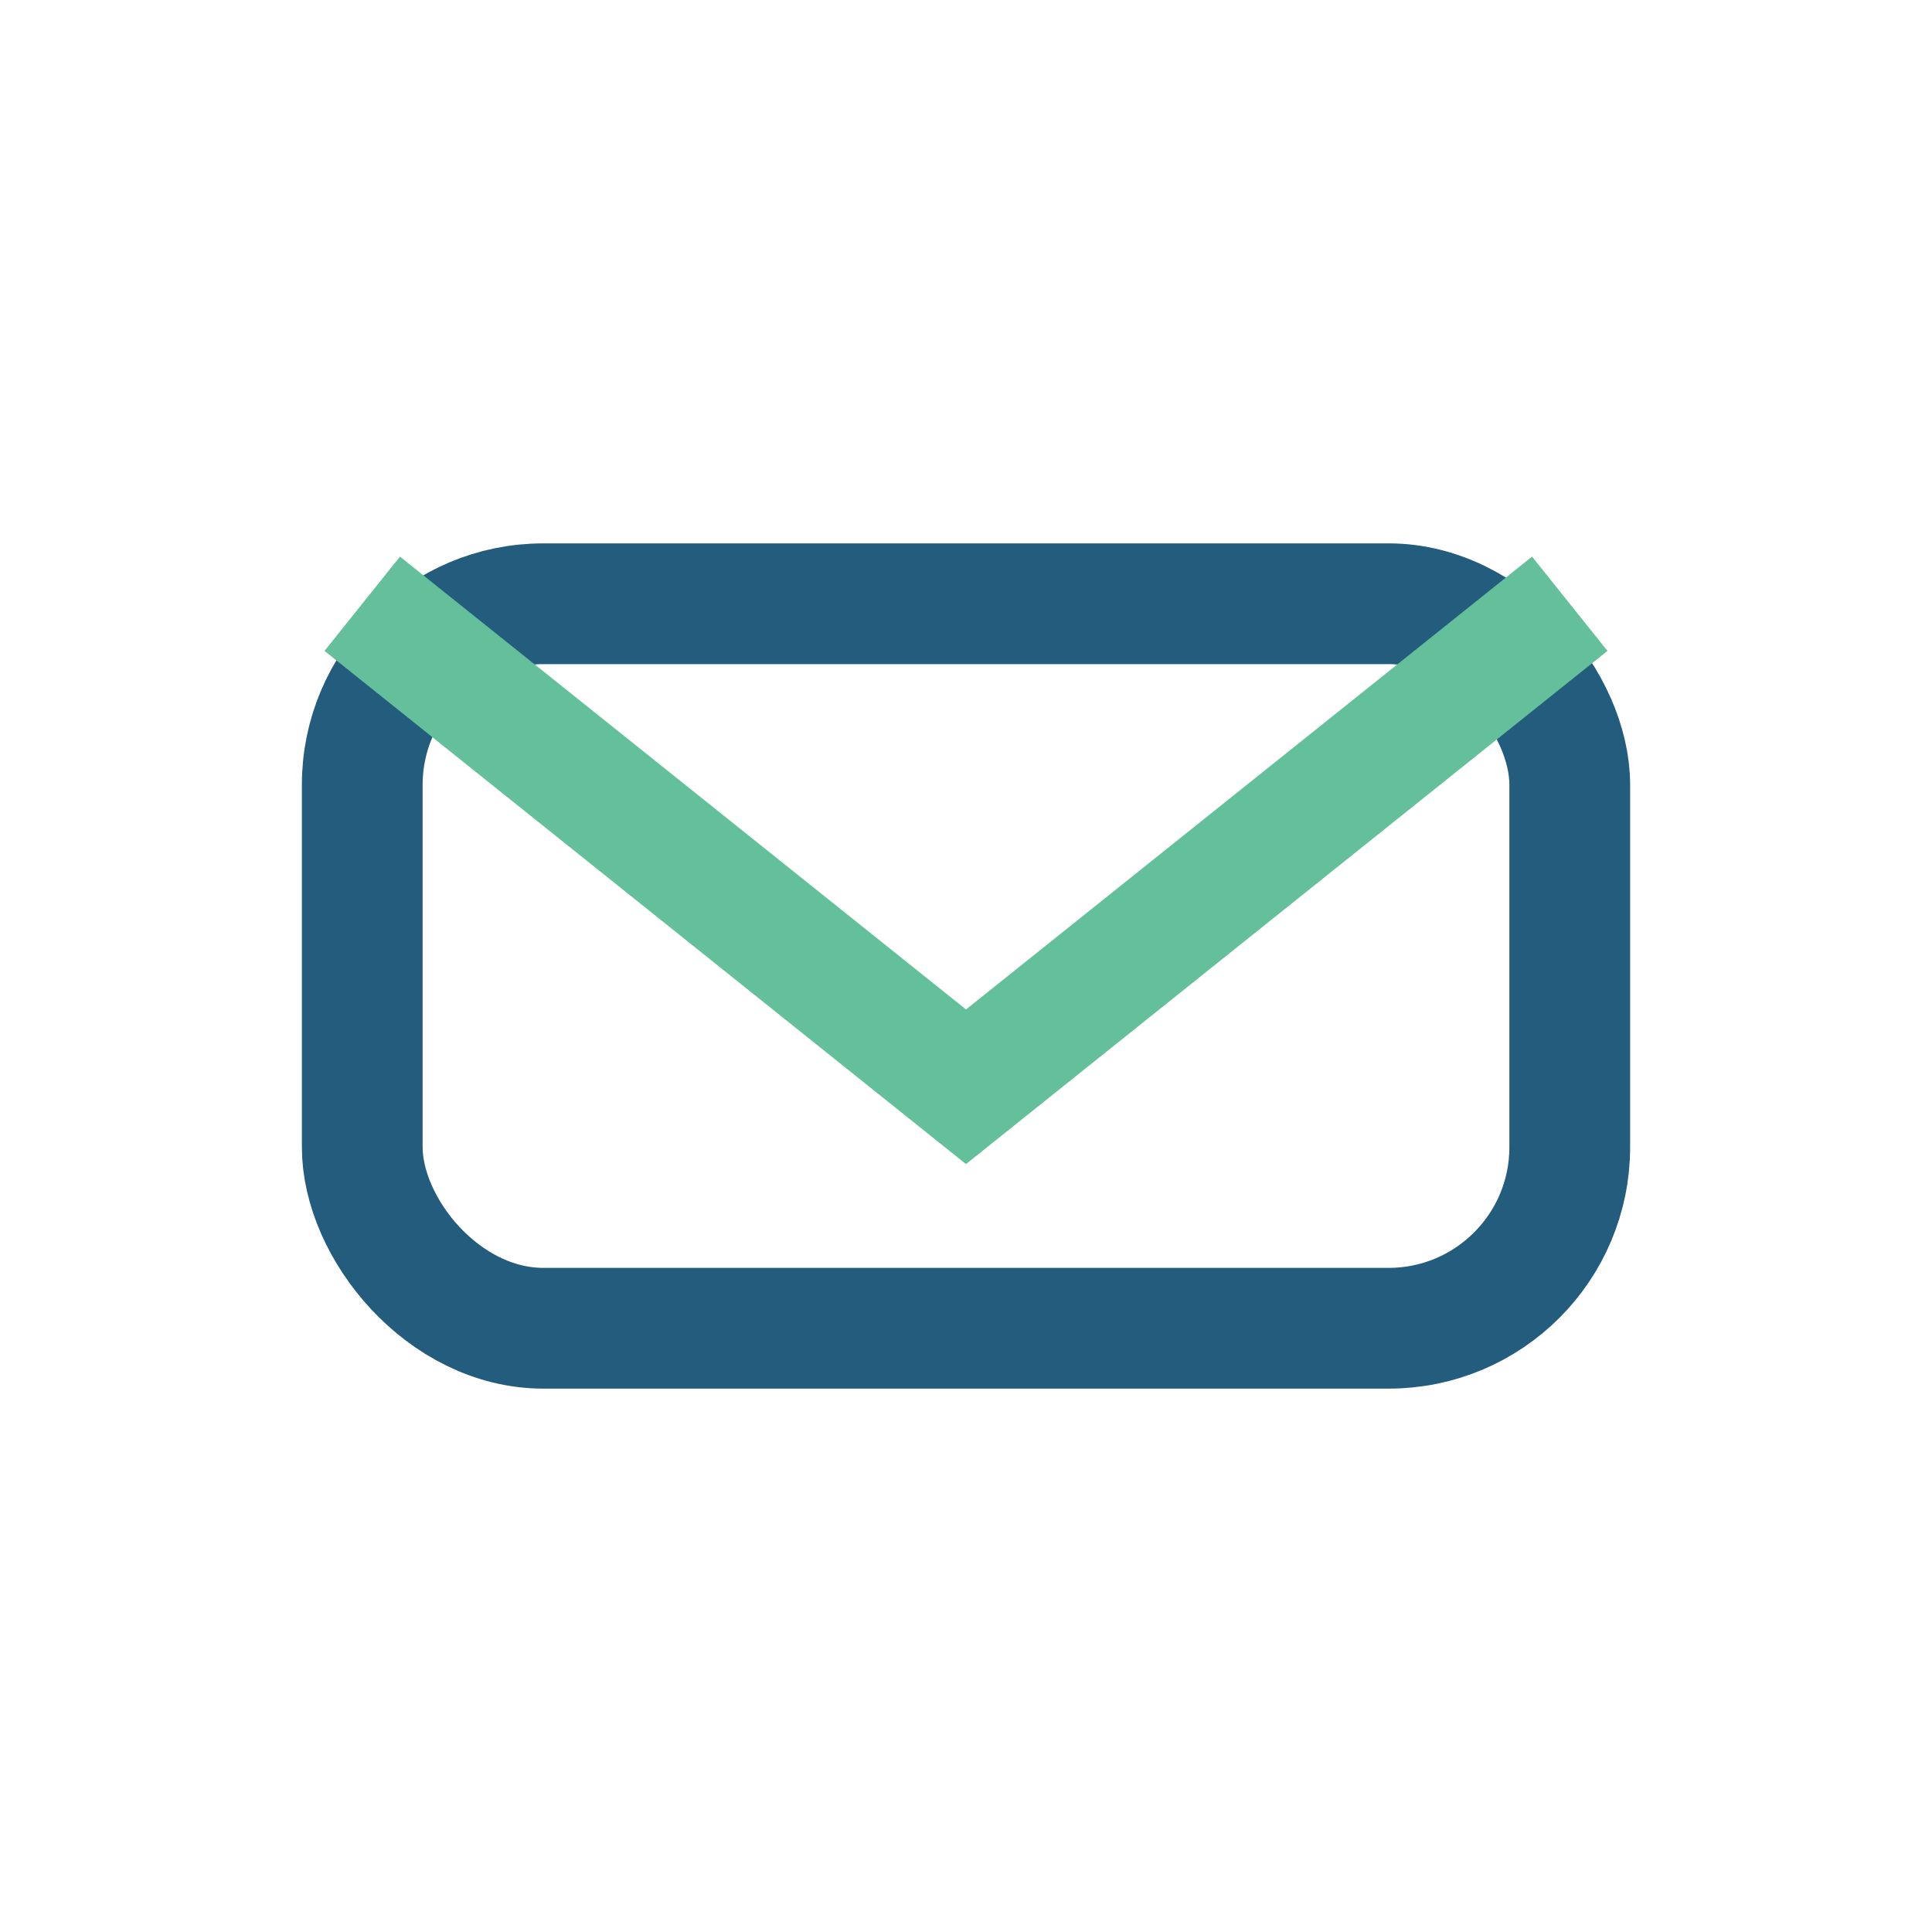
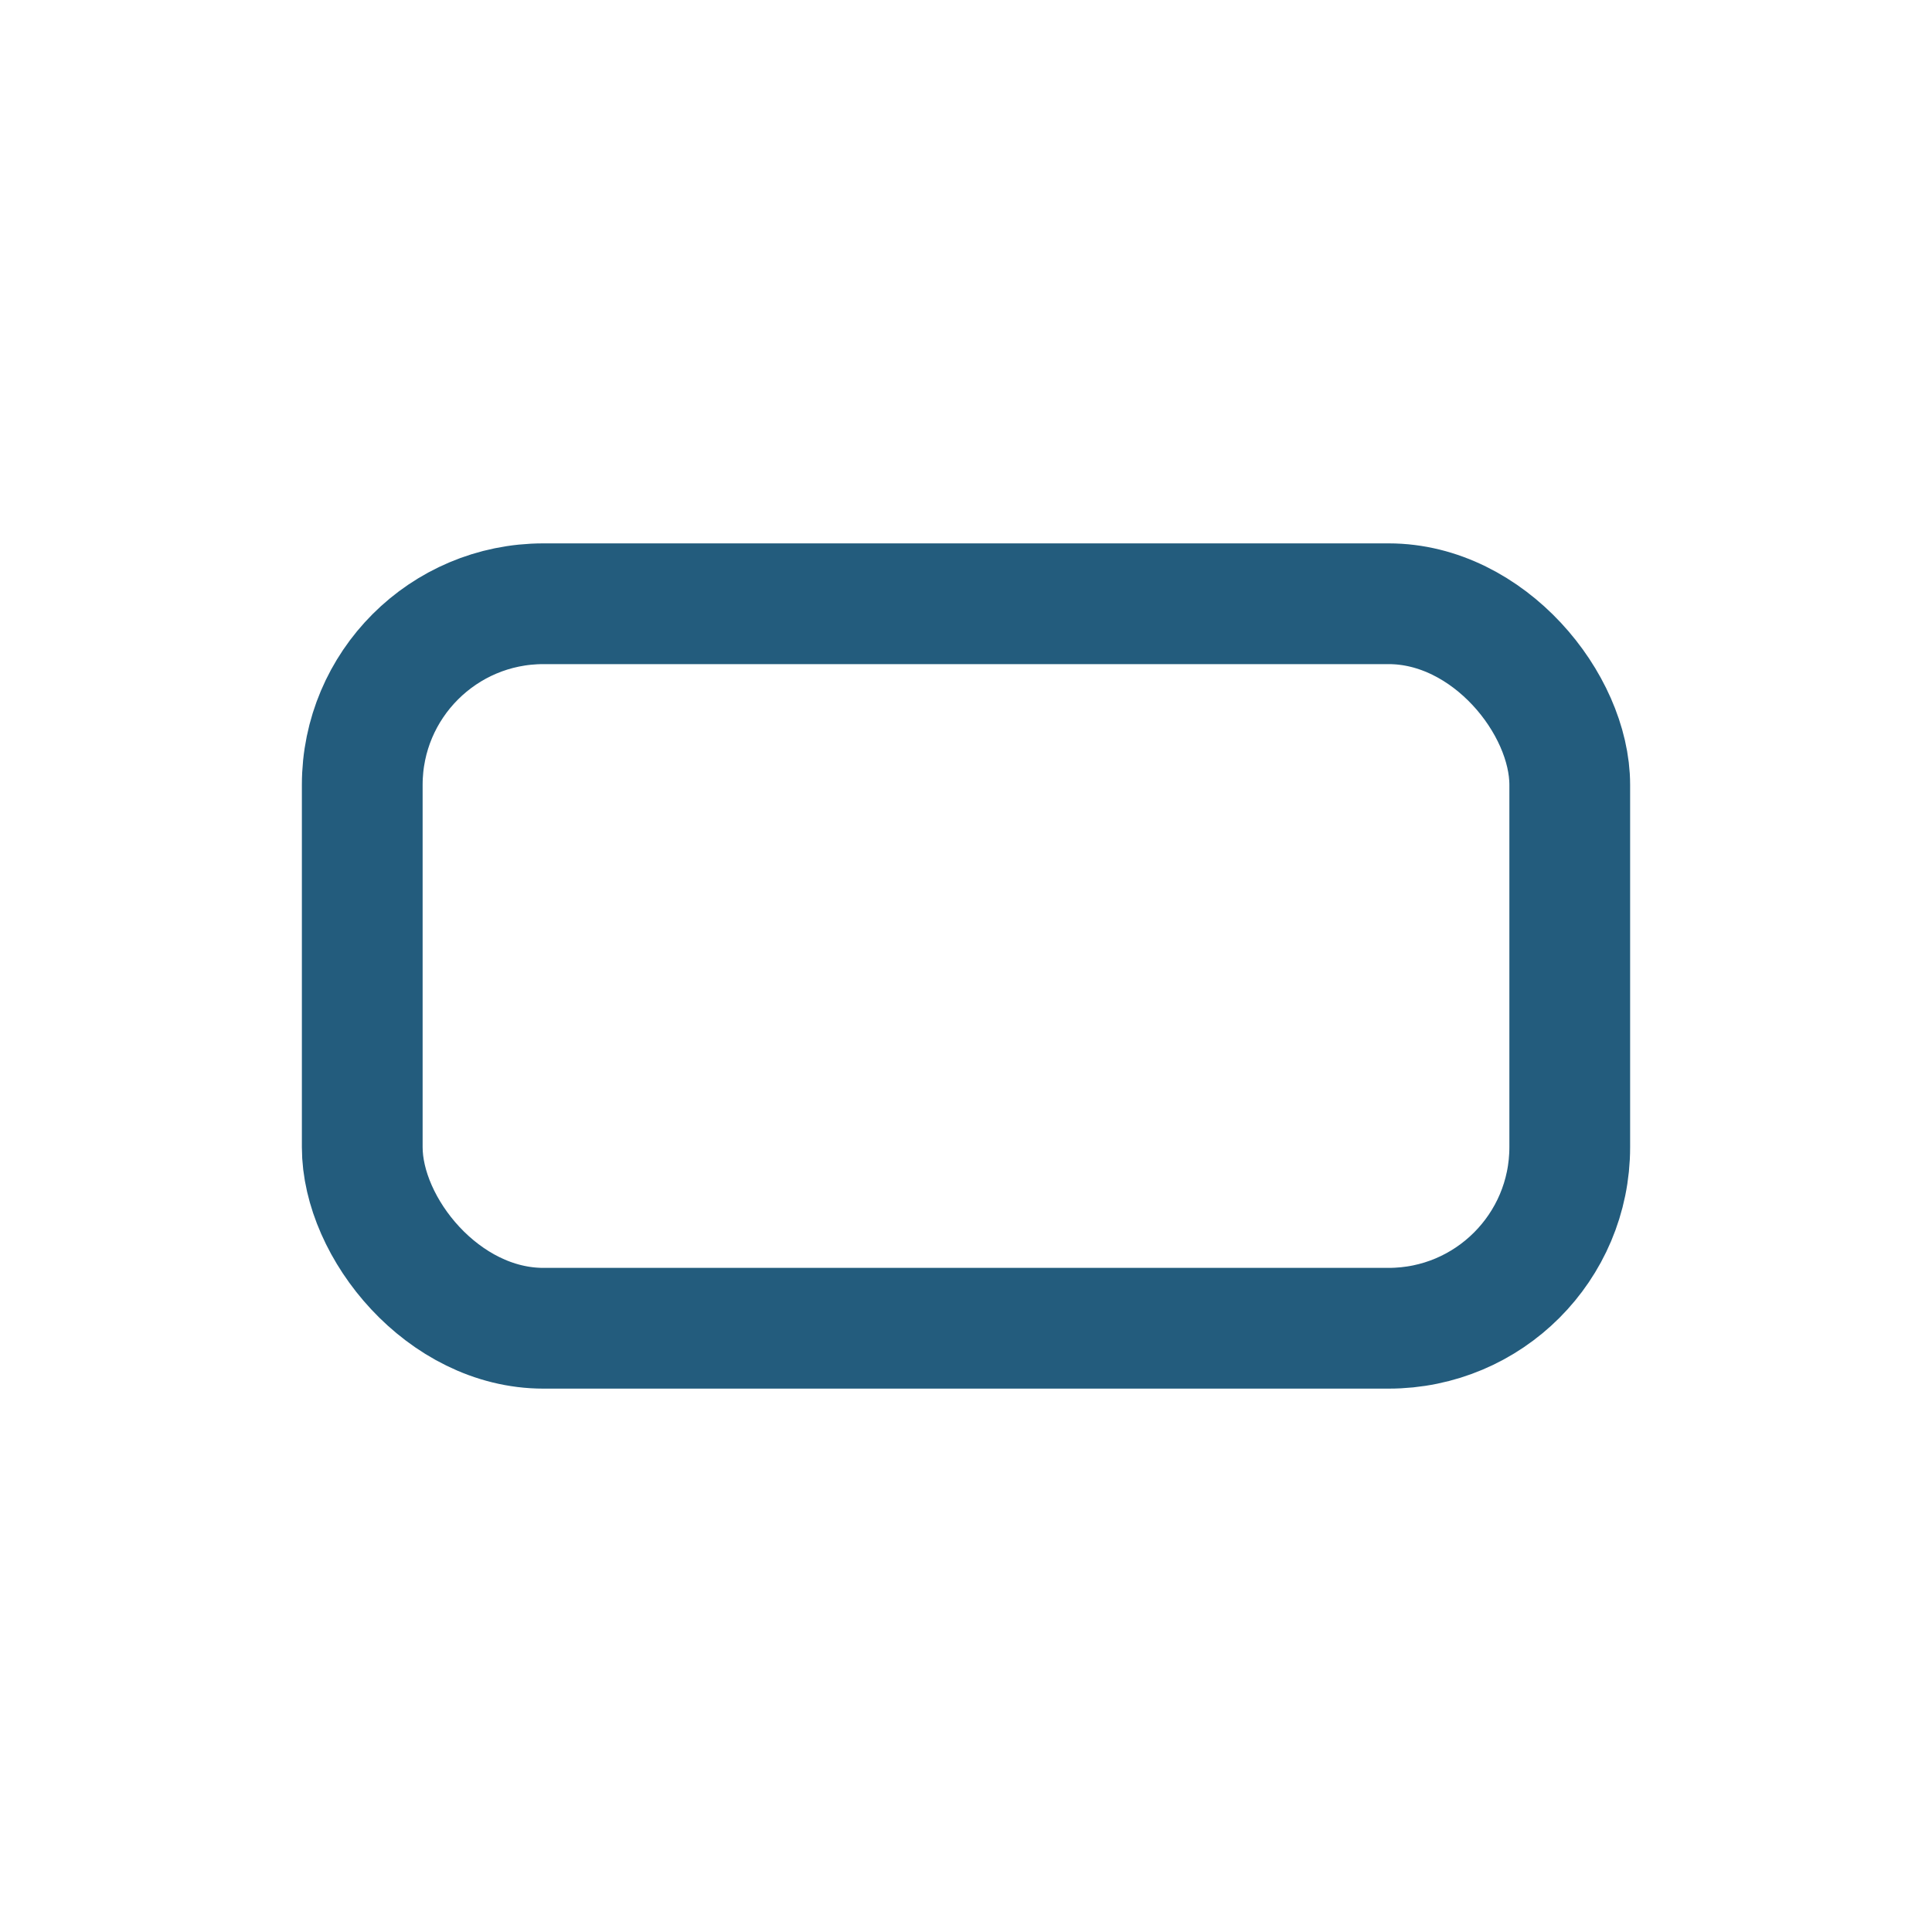
<svg xmlns="http://www.w3.org/2000/svg" width="32" height="32" viewBox="0 0 32 32">
  <rect x="6" y="10" width="20" height="12" rx="3" fill="none" stroke="#235C7D" stroke-width="2" />
-   <path d="M6 10l10 8 10-8" stroke="#63C09B" stroke-width="2" fill="none" />
</svg>